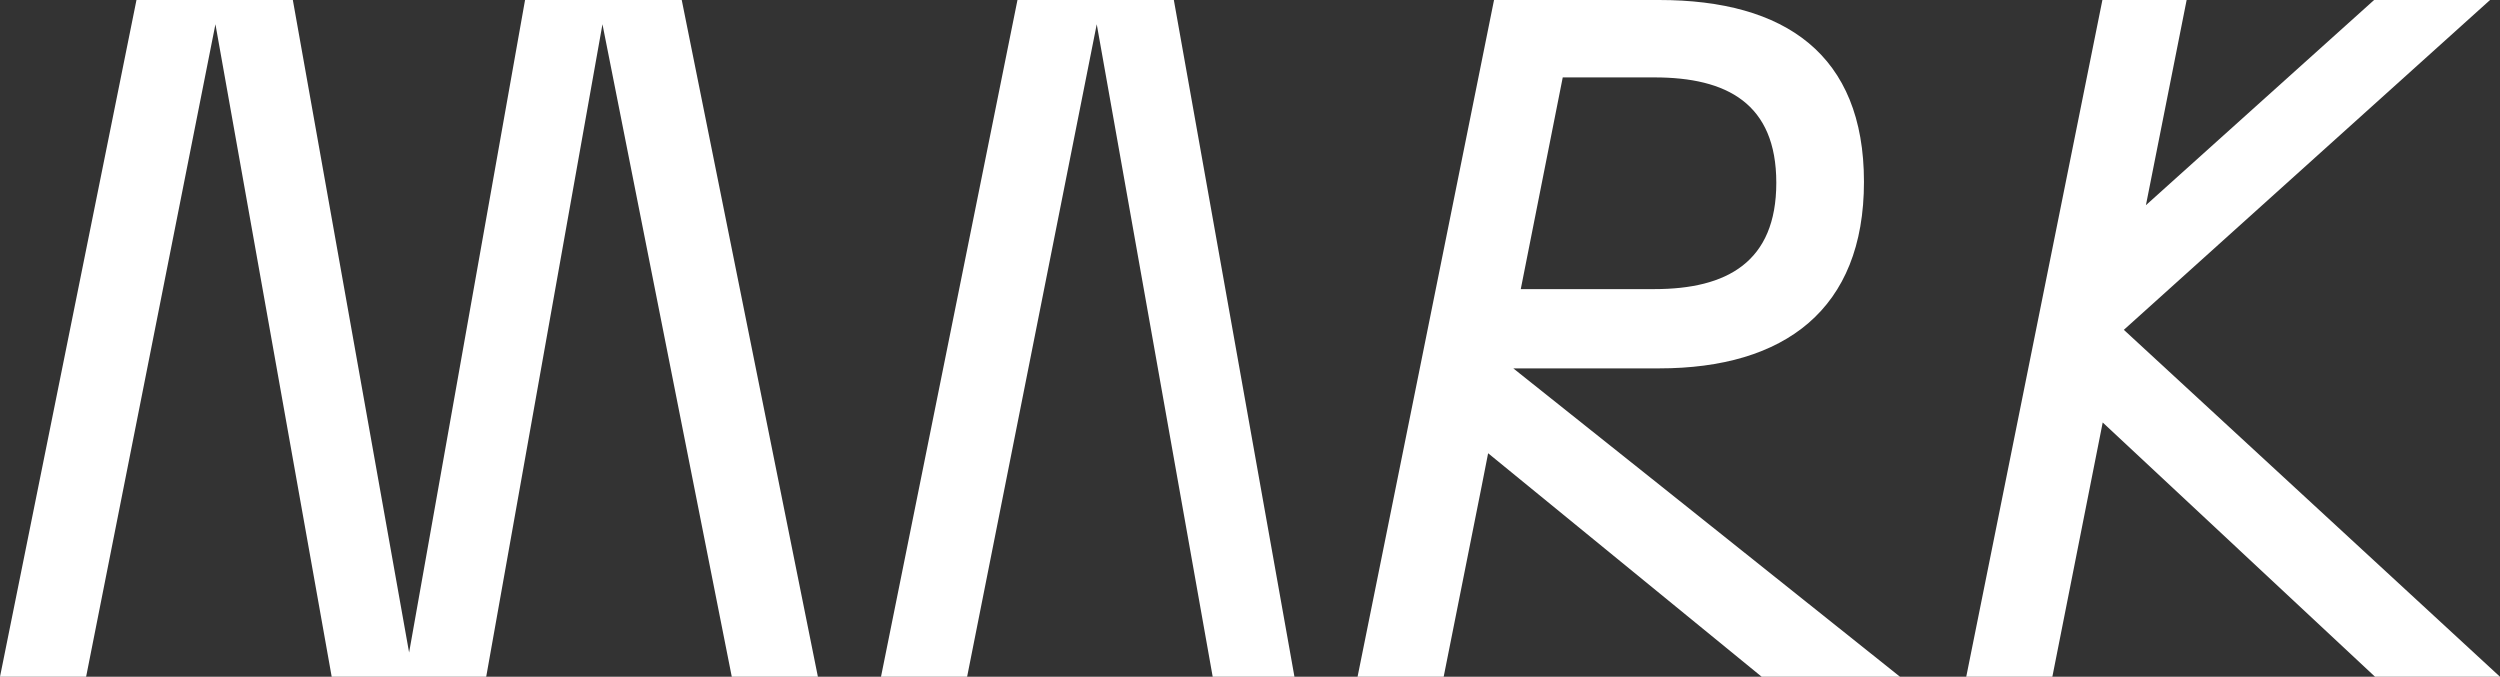
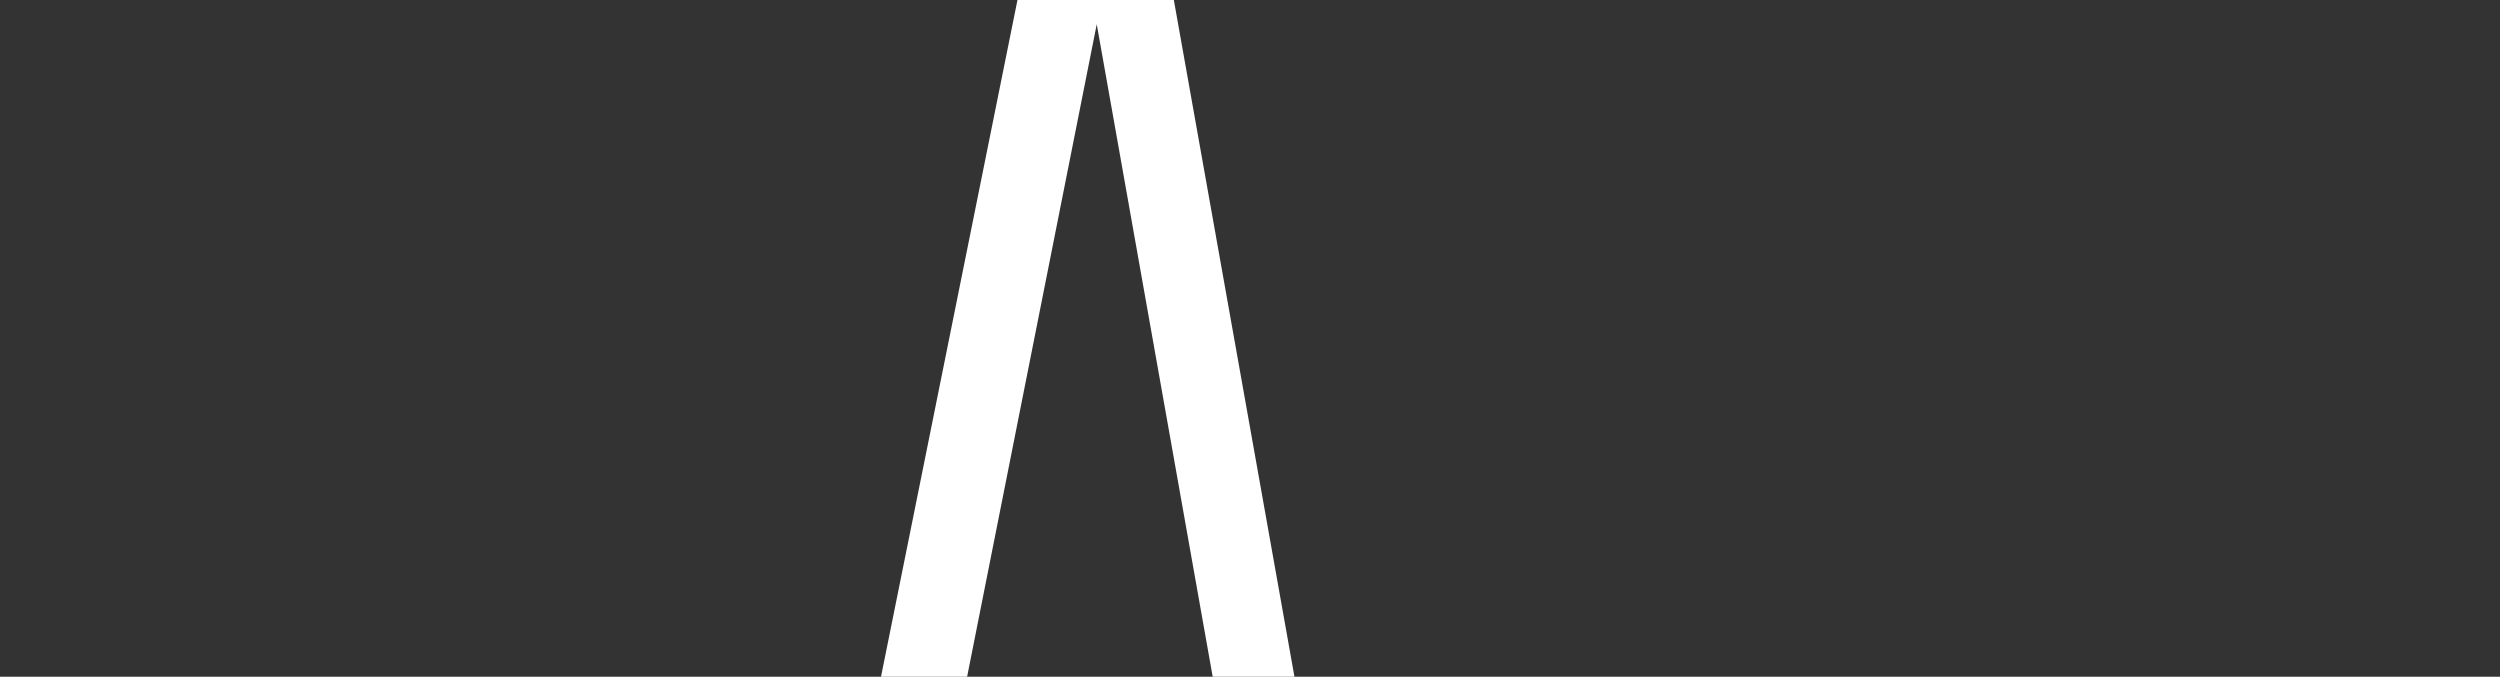
<svg xmlns="http://www.w3.org/2000/svg" version="1.1" viewBox="0 0 804.2 217.7">
  <rect x="0" y="0" width="804.2" height="217.7" fill="#333333" stroke="none" />
  <defs>
    <style>
      .cls-1 {
        fill: #fff;
      }
    </style>
  </defs>
  <g>
    <g id="Laag_1">
      <g>
-         <polygon class="cls-1" points="168.9 0 131.6 209.9 94.2 0 43.9 0 0 217.7 27.7 217.7 69.3 7.8 106.7 217.7 156.4 217.7 193.8 7.8 235.4 217.7 263.1 217.7 219.3 0 168.9 0" />
        <polygon class="cls-1" points="327.3 0 283.4 217.7 311.1 217.7 352.8 7.8 390.1 217.7 416.4 217.7 377.6 0 327.3 0" />
-         <polygon class="cls-1" points="763.7 0 690.3 66 703.4 0 676.3 0 632.5 217.7 660.2 217.7 676.4 135.9 764 217.7 804.2 217.7 683.2 106.1 801 0 763.7 0" />
-         <path class="cls-1" d="M502.7,24.9h29.5c23.3,0,39.2,8.4,39.2,33.9s-15.9,34.2-39.2,34.2h-43l13.5-68.1ZM534.5,156.5l-47.7-38h46.9c40.4,0,65.9-19,65.9-60S574.2,0,533.7,0h-53.1l-24.2,120.1-19.7,97.6h27.7l12.2-61.2,2.1-10.7,13.1,10.7,74.9,61.2h44.5l-76.7-61.2Z" />
      </g>
    </g>
  </g>
</svg>